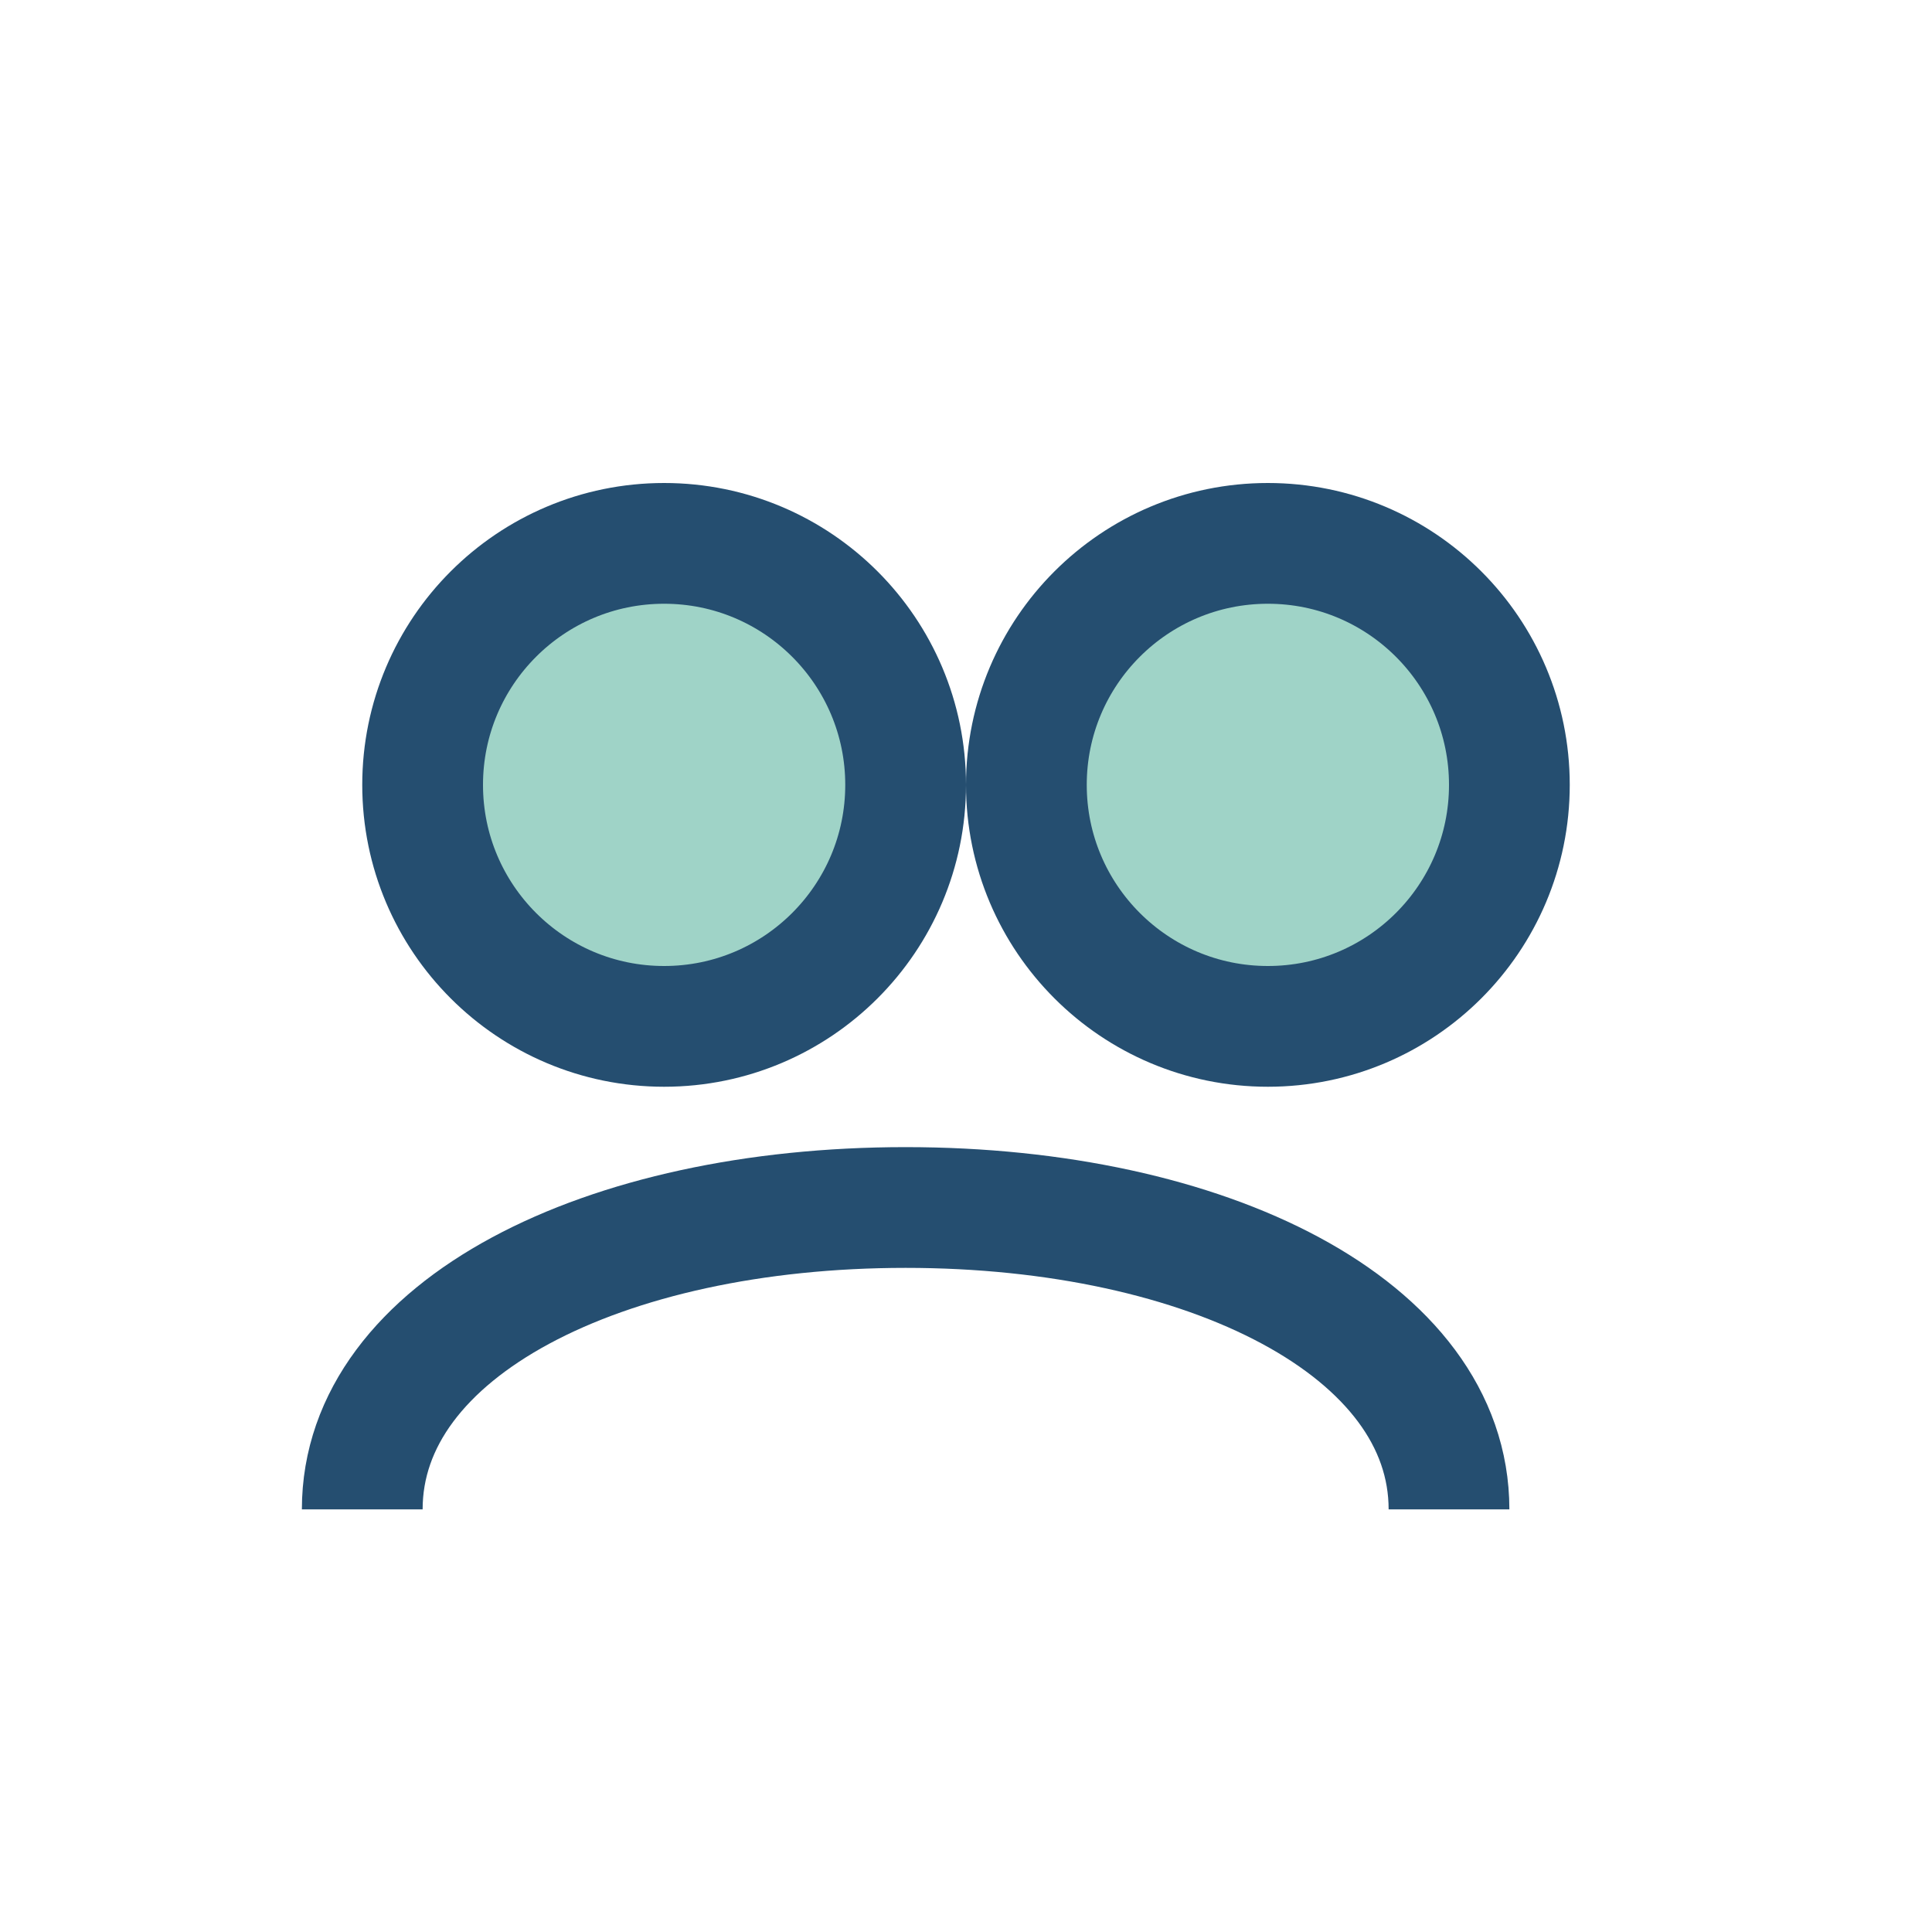
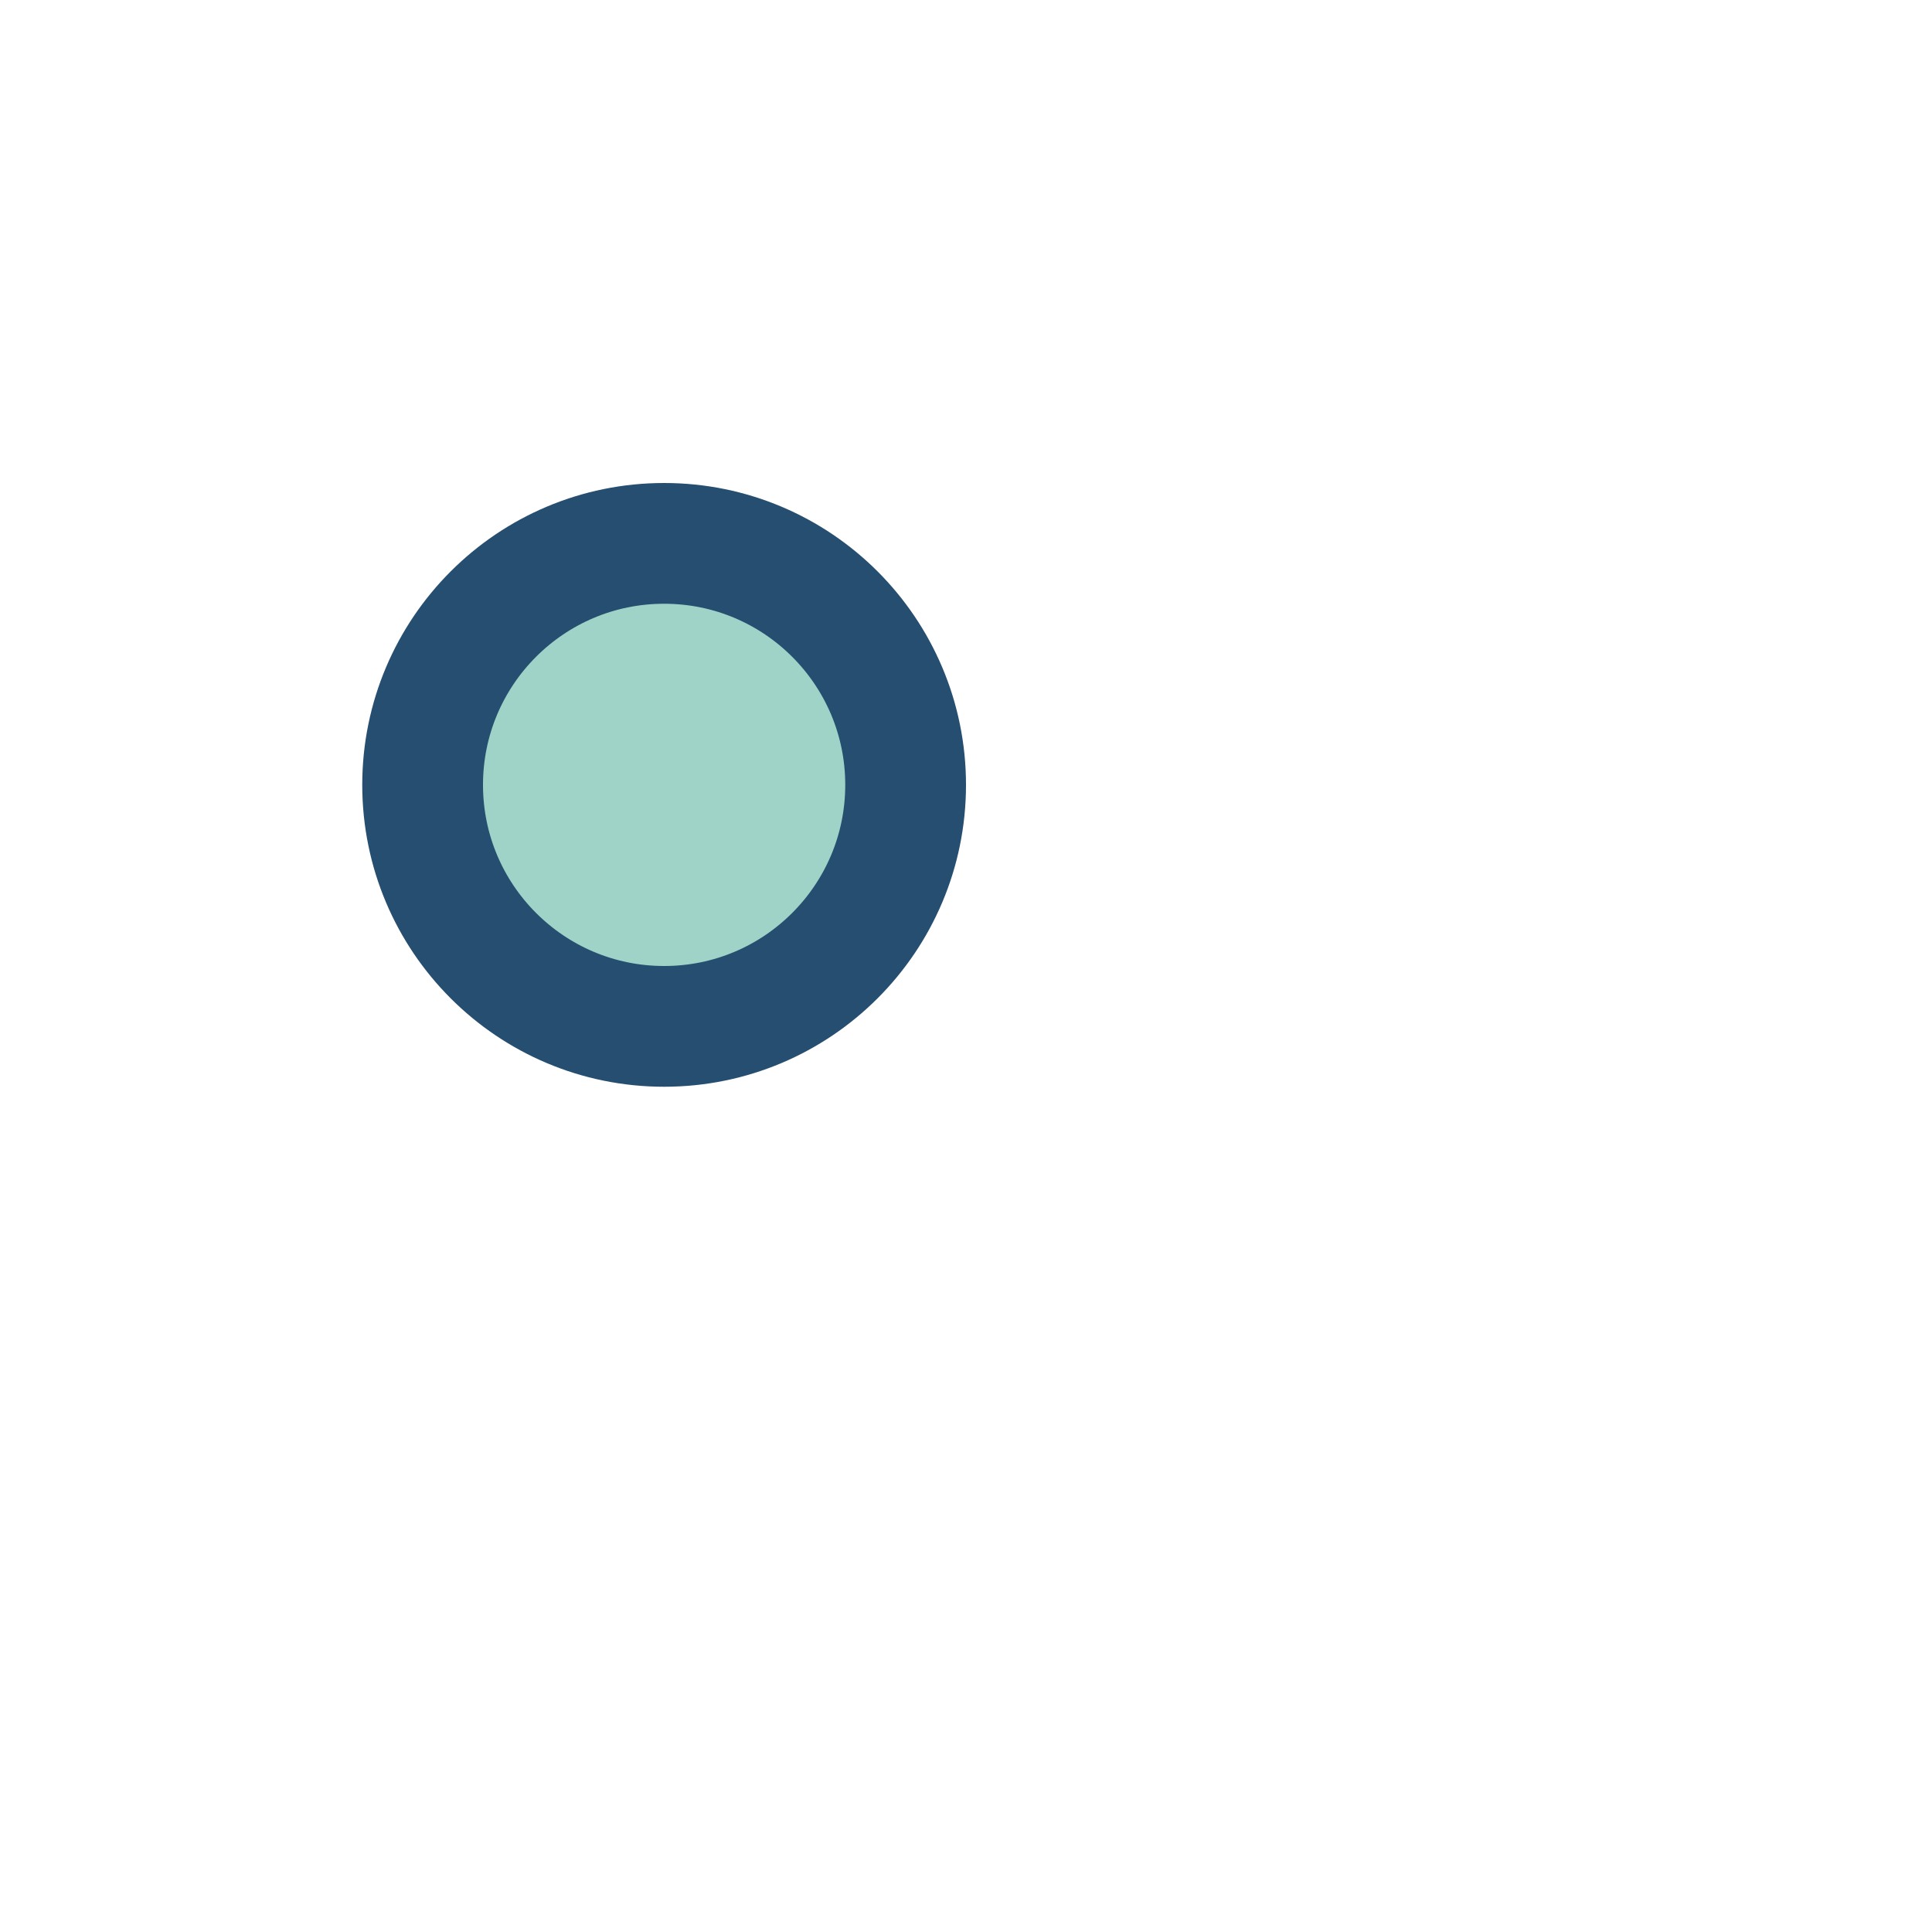
<svg xmlns="http://www.w3.org/2000/svg" width="32" height="32" viewBox="0 0 32 32">
  <circle cx="11" cy="13" r="4" fill="#9FD3C7" stroke="#254E70" stroke-width="2" />
-   <circle cx="21" cy="13" r="4" fill="#9FD3C7" stroke="#254E70" stroke-width="2" />
-   <path d="M6 25c0-3 4-5 9-5s9 2 9 5" fill="none" stroke="#254E70" stroke-width="2" />
</svg>